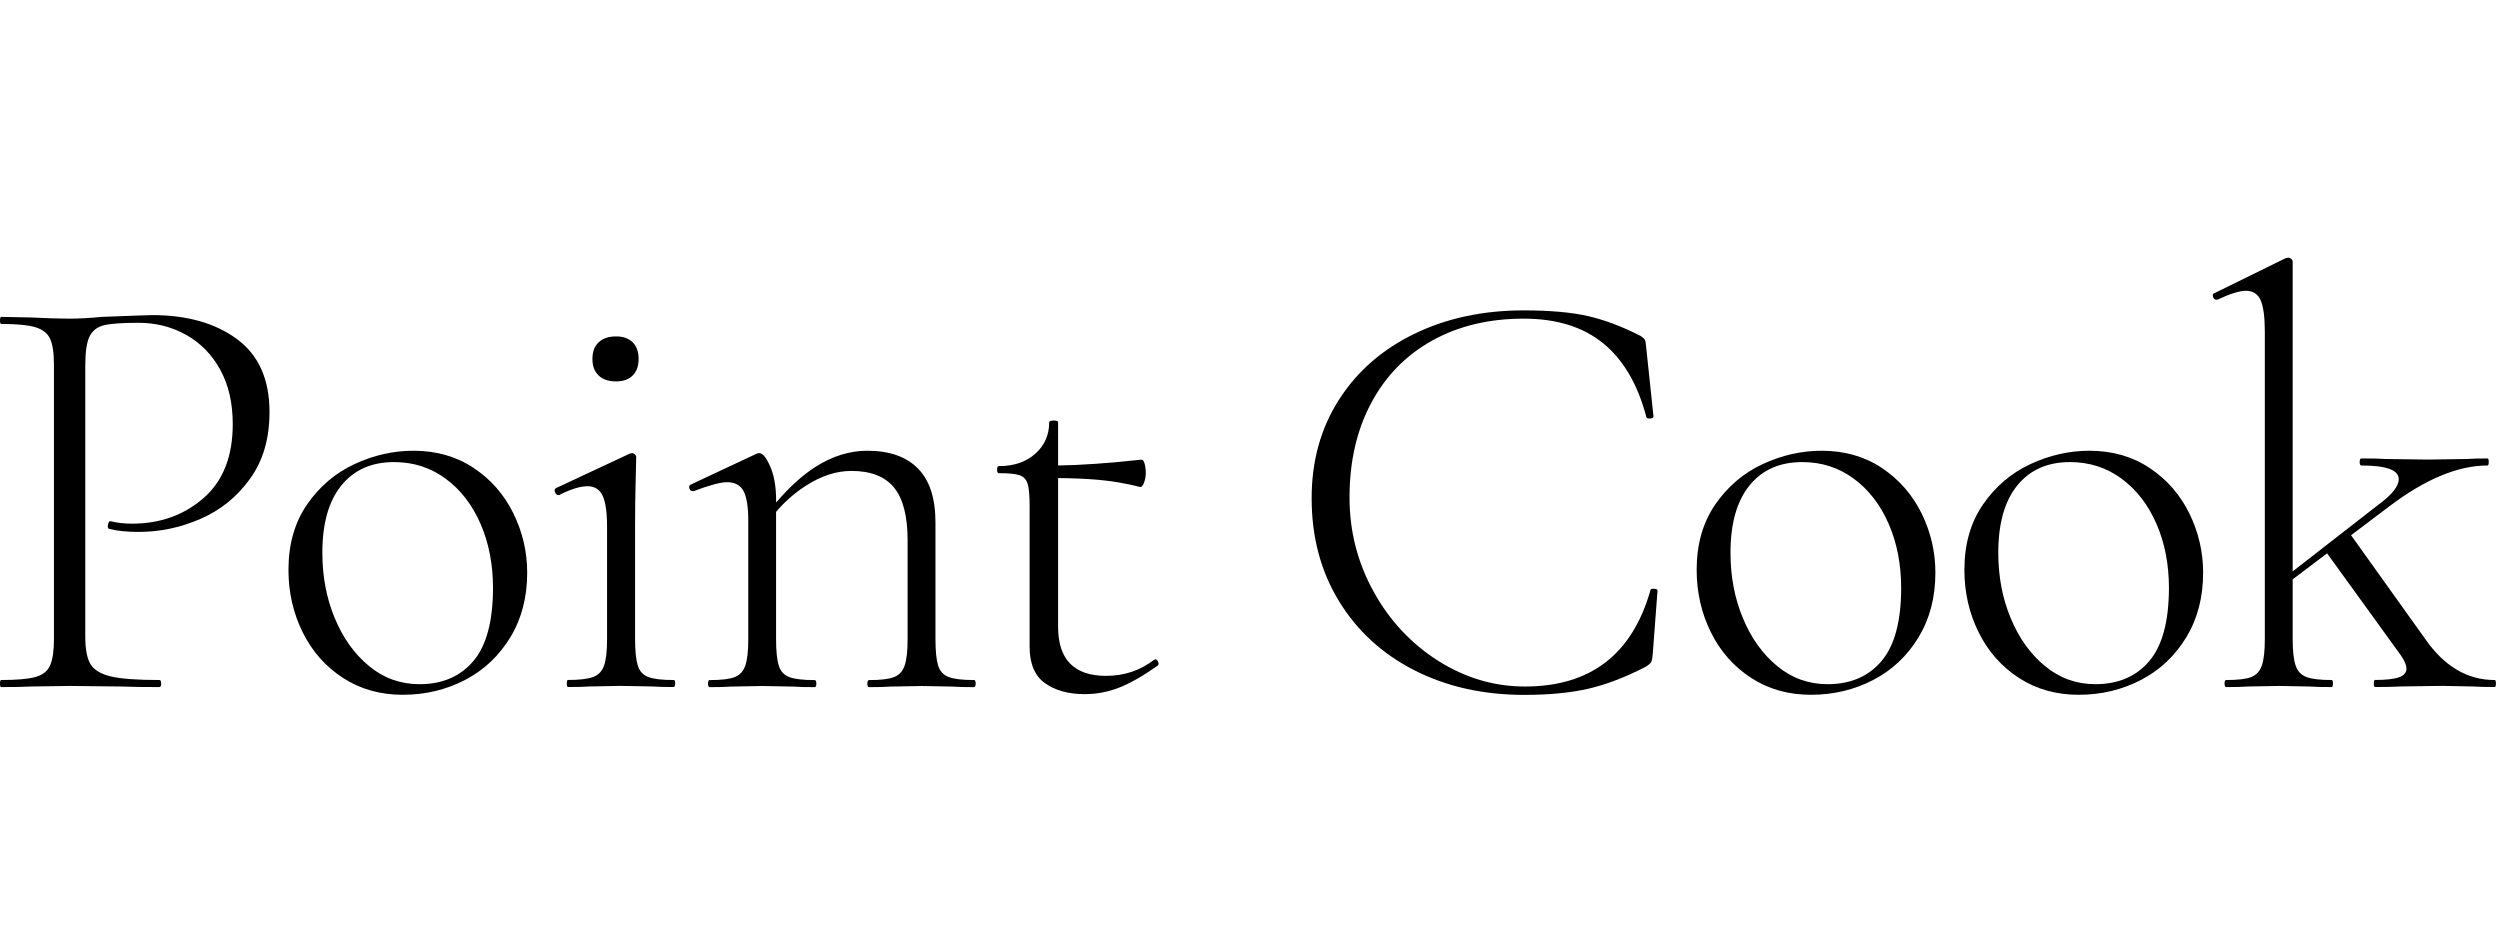
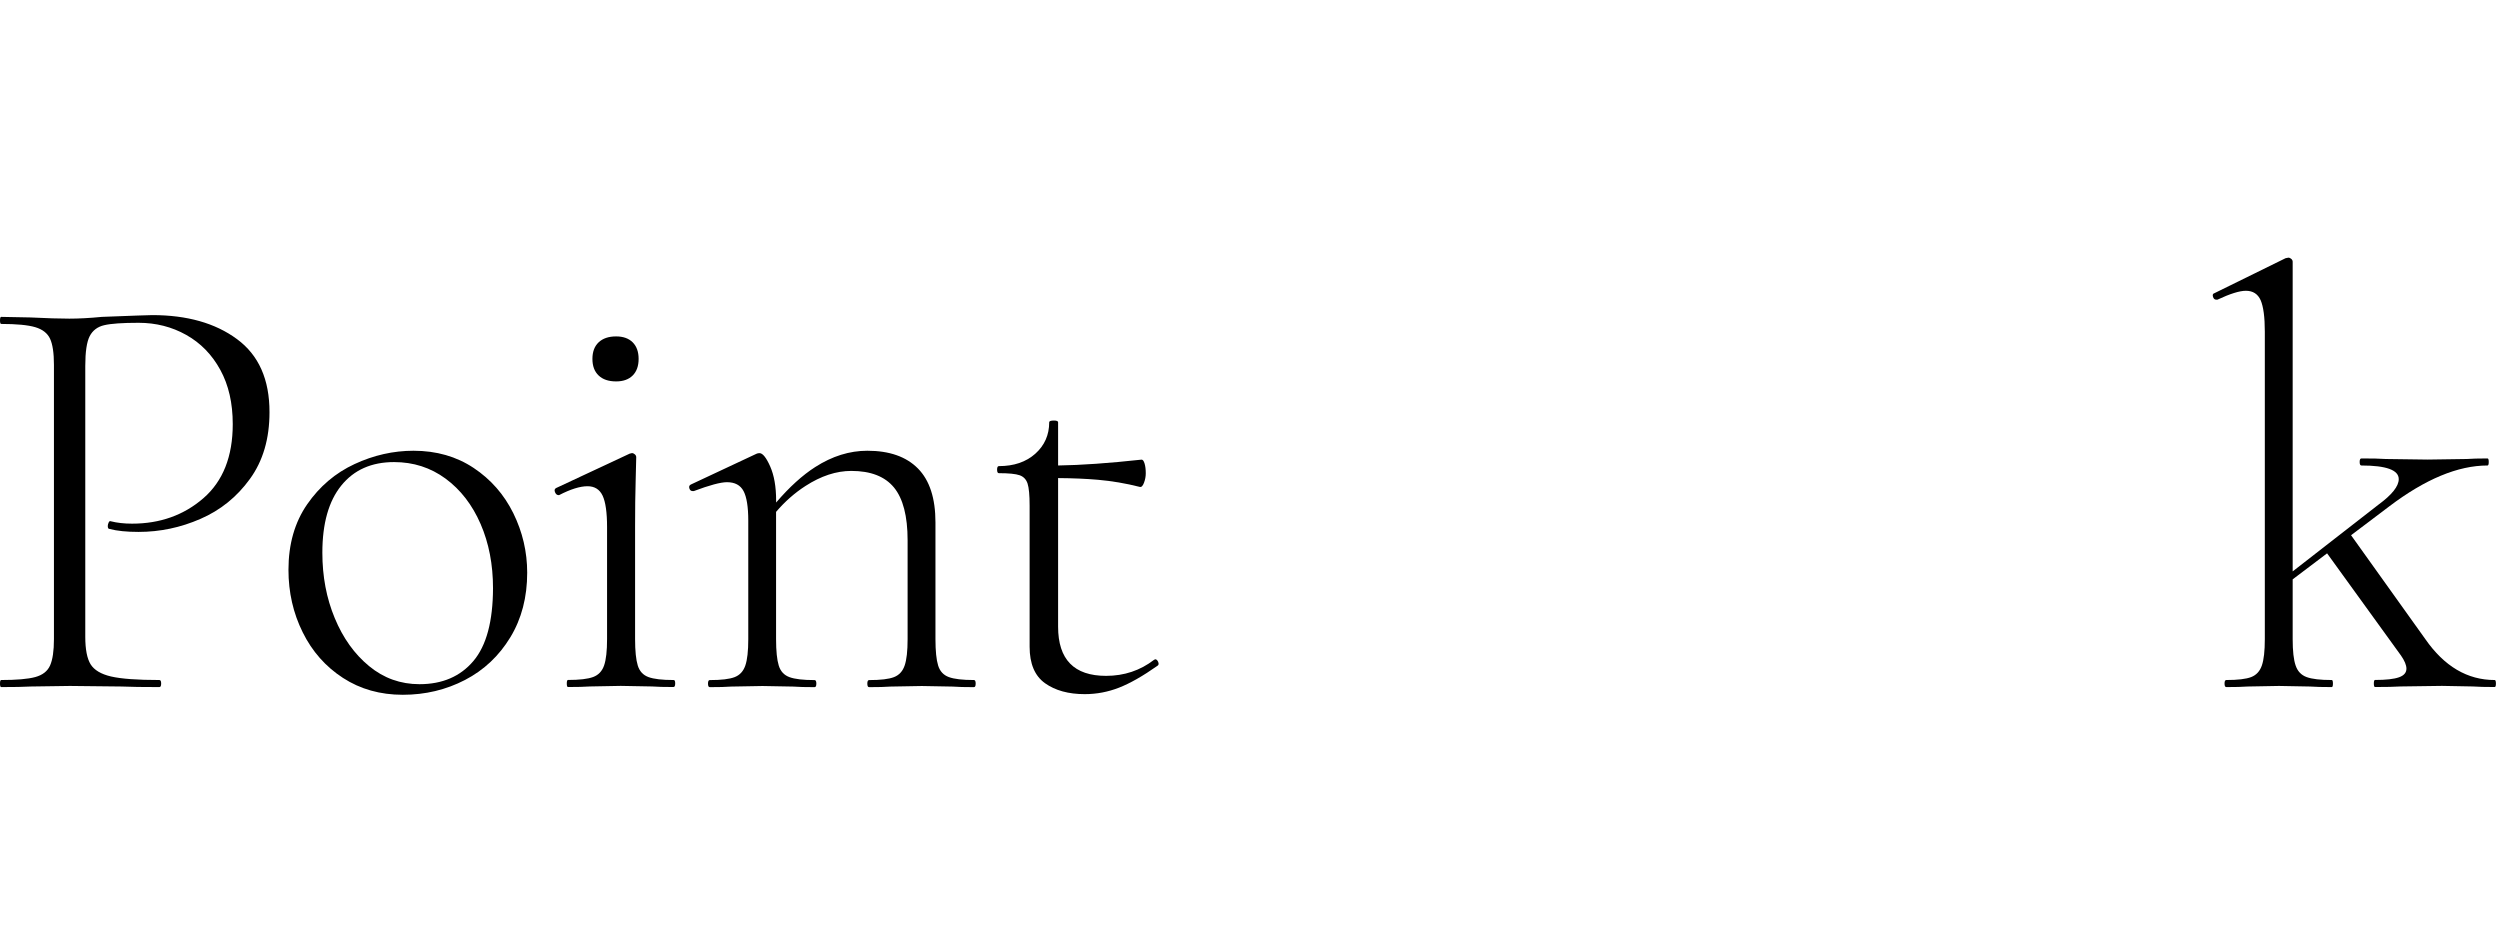
<svg xmlns="http://www.w3.org/2000/svg" width="262" height="99" viewBox="0 0 262 99" fill="none">
  <path d="M24.834 35.537C22.56 33.859 19.599 33.023 15.957 33.023C15.665 33.023 13.91 33.083 10.68 33.209C9.396 33.334 8.256 33.394 7.265 33.394C6.274 33.394 4.907 33.352 3.17 33.268L0.125 33.209C0.042 33.209 0 33.334 0 33.579C0 33.823 0.042 33.949 0.125 33.949C1.737 33.949 2.931 34.062 3.695 34.289C4.459 34.516 4.979 34.922 5.247 35.501C5.516 36.08 5.653 36.993 5.653 38.235V66.98C5.653 68.221 5.516 69.141 5.247 69.744C4.979 70.347 4.459 70.746 3.695 70.956C2.931 71.164 1.737 71.266 0.125 71.266C0.042 71.266 0 71.391 0 71.636C0 71.881 0.042 72.006 0.125 72.006C1.451 72.006 2.483 71.988 3.23 71.946L7.325 71.887L12.728 71.946C13.677 71.988 15.002 72.006 16.703 72.006C16.829 72.006 16.889 71.881 16.889 71.636C16.889 71.391 16.829 71.266 16.703 71.266C14.387 71.266 12.698 71.141 11.641 70.896C10.584 70.651 9.874 70.221 9.498 69.624C9.128 69.027 8.937 68.06 8.937 66.735V38.36C8.937 36.868 9.092 35.823 9.402 35.226C9.713 34.629 10.22 34.241 10.925 34.08C11.629 33.913 12.829 33.829 14.524 33.829C16.345 33.829 18.011 34.253 19.521 35.101C21.032 35.949 22.22 37.172 23.091 38.766C23.963 40.36 24.392 42.253 24.392 44.45C24.392 47.846 23.366 50.431 21.318 52.21C19.27 53.989 16.775 54.879 13.838 54.879C13.008 54.879 12.262 54.795 11.605 54.628C11.522 54.586 11.45 54.628 11.39 54.754C11.331 54.879 11.295 55.004 11.295 55.124C11.295 55.333 11.354 55.434 11.48 55.434C12.268 55.643 13.283 55.744 14.524 55.744C16.757 55.744 18.924 55.291 21.014 54.377C23.103 53.47 24.834 52.073 26.195 50.187C27.562 48.306 28.243 45.978 28.243 43.202C28.249 39.769 27.115 37.214 24.834 35.537Z" fill="black" />
  <path d="M49.639 49.041C47.836 47.841 45.734 47.238 43.334 47.238C41.221 47.238 39.161 47.704 37.156 48.635C35.15 49.566 33.49 50.975 32.189 52.856C30.887 54.742 30.231 57.029 30.231 59.715C30.231 62.073 30.726 64.258 31.723 66.264C32.714 68.27 34.123 69.864 35.944 71.046C37.765 72.228 39.854 72.813 42.212 72.813C44.57 72.813 46.743 72.293 48.731 71.261C50.719 70.228 52.301 68.736 53.483 66.789C54.665 64.843 55.25 62.587 55.25 60.02C55.25 57.829 54.761 55.745 53.794 53.781C52.826 51.823 51.441 50.241 49.639 49.041ZM49.609 69.279C48.242 70.891 46.361 71.703 43.961 71.703C41.973 71.703 40.212 71.07 38.684 69.81C37.15 68.55 35.95 66.873 35.084 64.784C34.213 62.694 33.783 60.408 33.783 57.924C33.783 54.862 34.445 52.516 35.771 50.88C37.096 49.244 38.935 48.426 41.299 48.426C43.328 48.426 45.125 49.005 46.701 50.163C48.271 51.322 49.495 52.904 50.367 54.915C51.238 56.921 51.668 59.166 51.668 61.649C51.656 65.118 50.976 67.667 49.609 69.279Z" fill="black" />
  <path d="M70.593 71.266C69.393 71.266 68.516 71.165 67.954 70.956C67.393 70.747 67.023 70.347 66.838 69.744C66.653 69.147 66.557 68.222 66.557 66.98V55.183C66.557 53.363 66.575 51.757 66.617 50.372C66.659 48.987 66.677 48.169 66.677 47.918C66.677 47.793 66.623 47.691 66.522 47.608C66.42 47.524 66.325 47.482 66.241 47.482L65.99 47.542L58.289 51.142C58.122 51.225 58.08 51.369 58.164 51.578C58.247 51.787 58.373 51.888 58.534 51.888H58.594C59.794 51.267 60.785 50.957 61.573 50.957C62.319 50.957 62.844 51.291 63.155 51.948C63.465 52.611 63.62 53.709 63.62 55.237V66.974C63.62 68.216 63.519 69.135 63.31 69.738C63.101 70.341 62.719 70.741 62.164 70.95C61.602 71.159 60.725 71.26 59.525 71.26C59.441 71.26 59.4 71.385 59.4 71.63C59.4 71.875 59.441 72 59.525 72C60.474 72 61.244 71.982 61.823 71.941L65.053 71.881L68.342 71.941C68.88 71.982 69.626 72 70.575 72C70.7 72 70.76 71.875 70.76 71.63C70.76 71.385 70.718 71.266 70.593 71.266Z" fill="black" />
  <path d="M64.569 39.972C65.315 39.972 65.894 39.763 66.306 39.351C66.718 38.939 66.927 38.36 66.927 37.614C66.927 36.868 66.718 36.289 66.306 35.877C65.894 35.465 65.315 35.256 64.569 35.256C63.781 35.256 63.172 35.465 62.736 35.877C62.301 36.289 62.086 36.868 62.086 37.614C62.086 38.36 62.301 38.939 62.736 39.351C63.172 39.769 63.787 39.972 64.569 39.972Z" fill="black" />
  <path d="M102.071 71.267C100.871 71.267 99.994 71.165 99.433 70.956C98.871 70.747 98.501 70.347 98.316 69.744C98.131 69.147 98.036 68.222 98.036 66.98V54.748C98.036 52.223 97.427 50.343 96.203 49.101C94.979 47.859 93.212 47.238 90.896 47.238C89.033 47.238 87.213 47.805 85.434 48.946C84.102 49.799 82.735 51.035 81.338 52.665V52.456C81.338 51.005 81.129 49.817 80.717 48.886C80.305 47.955 79.929 47.489 79.601 47.489C79.476 47.489 79.374 47.513 79.291 47.549L72.401 50.778C72.234 50.862 72.187 50.993 72.246 51.184C72.306 51.375 72.419 51.465 72.587 51.465H72.712C74.366 50.844 75.524 50.534 76.186 50.534C77.016 50.534 77.595 50.844 77.924 51.465C78.252 52.086 78.419 53.118 78.419 54.569V66.986C78.419 68.228 78.318 69.147 78.109 69.75C77.9 70.353 77.53 70.753 76.992 70.962C76.455 71.171 75.583 71.273 74.383 71.273C74.258 71.273 74.198 71.398 74.198 71.643C74.198 71.888 74.258 72.013 74.383 72.013C75.333 72.013 76.079 71.995 76.616 71.953L79.906 71.894L83.135 71.953C83.672 71.995 84.419 72.013 85.368 72.013C85.493 72.013 85.553 71.888 85.553 71.643C85.553 71.398 85.493 71.273 85.368 71.273C84.168 71.273 83.29 71.171 82.729 70.962C82.168 70.753 81.798 70.353 81.613 69.75C81.428 69.153 81.332 68.228 81.332 66.986V53.644C82.252 52.569 83.278 51.662 84.407 50.934C86.043 49.877 87.642 49.352 89.218 49.352C91.248 49.352 92.735 49.931 93.69 51.089C94.639 52.247 95.117 54.092 95.117 56.617V66.986C95.117 68.228 95.015 69.147 94.806 69.75C94.597 70.353 94.227 70.753 93.69 70.962C93.153 71.171 92.281 71.273 91.081 71.273C90.956 71.273 90.896 71.398 90.896 71.643C90.896 71.888 90.956 72.013 91.081 72.013C92.03 72.013 92.776 71.995 93.314 71.953L96.603 71.894L99.833 71.953C100.37 71.995 101.116 72.013 102.065 72.013C102.191 72.013 102.25 71.888 102.25 71.643C102.25 71.398 102.197 71.267 102.071 71.267Z" fill="black" />
  <path d="M121.067 69.093L120.942 69.152C119.491 70.269 117.814 70.83 115.915 70.83C112.56 70.83 110.889 69.111 110.889 65.678V50.103C112.447 50.115 113.85 50.174 115.08 50.282C116.506 50.407 117.969 50.652 119.455 51.028C119.623 51.07 119.766 50.927 119.891 50.592C120.017 50.264 120.076 49.93 120.076 49.601C120.076 49.189 120.034 48.849 119.951 48.575C119.867 48.306 119.766 48.169 119.64 48.169C116.196 48.545 113.283 48.748 110.889 48.783V44.258C110.889 44.133 110.745 44.073 110.453 44.073C110.119 44.073 109.957 44.133 109.957 44.258C109.957 45.584 109.468 46.682 108.501 47.548C107.528 48.419 106.256 48.849 104.68 48.849C104.555 48.849 104.495 48.974 104.495 49.219C104.495 49.464 104.555 49.589 104.68 49.589C105.713 49.589 106.441 49.661 106.853 49.804C107.265 49.947 107.546 50.24 107.689 50.676C107.832 51.112 107.904 51.888 107.904 53.004V67.779C107.904 69.558 108.441 70.83 109.516 71.6C110.59 72.364 111.975 72.746 113.677 72.746C114.918 72.746 116.118 72.519 117.276 72.066C118.435 71.612 119.778 70.848 121.312 69.767C121.437 69.684 121.455 69.552 121.372 69.361C121.294 69.188 121.193 69.093 121.067 69.093Z" fill="black" />
-   <path d="M173.285 61.703C173.076 61.703 172.974 61.744 172.974 61.828C171.07 68.574 166.682 71.947 159.811 71.947C156.581 71.947 153.549 71.045 150.713 69.249C147.877 67.446 145.621 65.028 143.943 61.983C142.266 58.939 141.43 55.661 141.43 52.145C141.43 48.378 142.182 45.077 143.698 42.241C145.209 39.406 147.34 37.221 150.092 35.692C152.844 34.164 156.044 33.394 159.685 33.394C163.118 33.394 165.894 34.254 168.007 35.973C170.121 37.692 171.631 40.265 172.538 43.704C172.58 43.829 172.712 43.883 172.944 43.859C173.171 43.841 173.285 43.764 173.285 43.644L172.538 36.564C172.497 36.027 172.443 35.704 172.383 35.603C172.324 35.501 172.168 35.364 171.918 35.197C169.971 34.206 168.133 33.513 166.39 33.119C164.652 32.725 162.414 32.528 159.685 32.528C155.423 32.528 151.602 33.346 148.229 34.982C144.857 36.618 142.218 38.922 140.314 41.907C138.409 44.886 137.46 48.324 137.46 52.211C137.46 56.27 138.409 59.858 140.314 62.98C142.218 66.108 144.857 68.526 148.229 70.245C151.602 71.965 155.441 72.824 159.745 72.824C162.354 72.824 164.599 72.609 166.479 72.174C168.36 71.738 170.377 70.962 172.532 69.845C172.783 69.678 172.944 69.535 173.028 69.41C173.112 69.284 173.171 68.974 173.213 68.478L173.708 61.9C173.714 61.768 173.571 61.703 173.285 61.703Z" fill="black" />
-   <path d="M197.218 49.041C195.415 47.841 193.314 47.238 190.914 47.238C188.8 47.238 186.741 47.704 184.735 48.635C182.729 49.566 181.07 50.975 179.768 52.856C178.467 54.742 177.81 57.029 177.81 59.715C177.81 62.073 178.306 64.258 179.303 66.264C180.293 68.27 181.702 69.864 183.523 71.046C185.344 72.228 187.433 72.813 189.791 72.813C192.149 72.813 194.322 72.293 196.31 71.261C198.298 70.228 199.88 68.736 201.062 66.789C202.244 64.843 202.829 62.587 202.829 60.02C202.829 57.829 202.34 55.745 201.373 53.781C200.4 51.823 199.015 50.241 197.218 49.041ZM197.182 69.279C195.815 70.891 193.934 71.703 191.535 71.703C189.547 71.703 187.786 71.07 186.257 69.81C184.723 68.55 183.523 66.873 182.658 64.784C181.786 62.694 181.356 60.408 181.356 57.924C181.356 54.862 182.019 52.516 183.344 50.88C184.669 49.244 186.508 48.426 188.872 48.426C190.902 48.426 192.699 49.005 194.275 50.163C195.845 51.322 197.069 52.904 197.94 54.915C198.812 56.921 199.242 59.166 199.242 61.649C199.236 65.118 198.549 67.667 197.182 69.279Z" fill="black" />
-   <path d="M225.276 49.041C223.473 47.841 221.372 47.238 218.972 47.238C216.859 47.238 214.799 47.704 212.793 48.635C210.788 49.566 209.128 50.975 207.826 52.856C206.525 54.742 205.868 57.029 205.868 59.715C205.868 62.073 206.364 64.258 207.361 66.264C208.352 68.27 209.761 69.864 211.581 71.046C213.402 72.228 215.492 72.813 217.85 72.813C220.208 72.813 222.381 72.293 224.369 71.261C226.357 70.228 227.939 68.736 229.121 66.789C230.303 64.843 230.888 62.587 230.888 60.02C230.888 57.829 230.398 55.745 229.431 53.781C228.464 51.823 227.079 50.241 225.276 49.041ZM225.246 69.279C223.879 70.891 221.999 71.703 219.599 71.703C217.611 71.703 215.85 71.07 214.322 69.81C212.787 68.55 211.587 66.873 210.722 64.784C209.85 62.694 209.42 60.408 209.42 57.924C209.42 54.862 210.083 52.516 211.408 50.88C212.734 49.244 214.572 48.426 216.936 48.426C218.966 48.426 220.763 49.005 222.339 50.163C223.909 51.322 225.133 52.904 226.004 54.915C226.876 56.921 227.306 59.166 227.306 61.649C227.294 65.118 226.613 67.667 225.246 69.279Z" fill="black" />
  <path d="M261.441 71.266C258.587 71.266 256.163 69.839 254.175 66.98L246.391 56.091L250.391 53.07C254.158 50.217 257.59 48.784 260.695 48.784C260.778 48.784 260.82 48.658 260.82 48.414C260.82 48.169 260.778 48.044 260.695 48.044C259.739 48.044 259.017 48.067 258.521 48.103L254.426 48.163L250.021 48.103C249.441 48.061 248.594 48.044 247.477 48.044C247.352 48.044 247.292 48.169 247.292 48.414C247.292 48.658 247.352 48.784 247.477 48.784C250.086 48.784 251.388 49.261 251.388 50.211C251.388 50.957 250.683 51.846 249.274 52.879L240.272 59.882V27.436C240.272 27.31 240.218 27.209 240.117 27.125C240.015 27.042 239.92 27 239.836 27L239.526 27.06L232.075 30.725C231.908 30.767 231.86 30.892 231.92 31.095C231.98 31.304 232.093 31.406 232.26 31.406H232.386C233.711 30.785 234.702 30.474 235.365 30.474C236.111 30.474 236.624 30.809 236.917 31.465C237.203 32.128 237.353 33.227 237.353 34.755V66.98C237.353 68.221 237.251 69.141 237.042 69.744C236.833 70.347 236.463 70.747 235.926 70.956C235.389 71.165 234.517 71.266 233.317 71.266C233.192 71.266 233.132 71.391 233.132 71.636C233.132 71.881 233.192 72.006 233.317 72.006C234.266 72.006 235.012 71.988 235.55 71.947L238.839 71.887L242.069 71.947C242.648 71.988 243.412 72.006 244.367 72.006C244.451 72.006 244.492 71.881 244.492 71.636C244.492 71.391 244.451 71.266 244.367 71.266C243.167 71.266 242.29 71.165 241.729 70.956C241.167 70.747 240.785 70.347 240.582 69.744C240.373 69.147 240.272 68.221 240.272 66.98V60.717L243.878 57.989L251.632 68.711C252.002 69.248 252.194 69.702 252.194 70.078C252.194 70.49 251.937 70.794 251.417 70.979C250.898 71.165 250.062 71.26 248.904 71.26C248.821 71.26 248.779 71.385 248.779 71.63C248.779 71.875 248.821 72 248.904 72C250.021 72 250.91 71.982 251.573 71.941L255.919 71.881L259.148 71.941C259.727 71.982 260.492 72 261.447 72C261.53 72 261.572 71.875 261.572 71.63C261.572 71.385 261.524 71.266 261.441 71.266Z" fill="black" />
</svg>